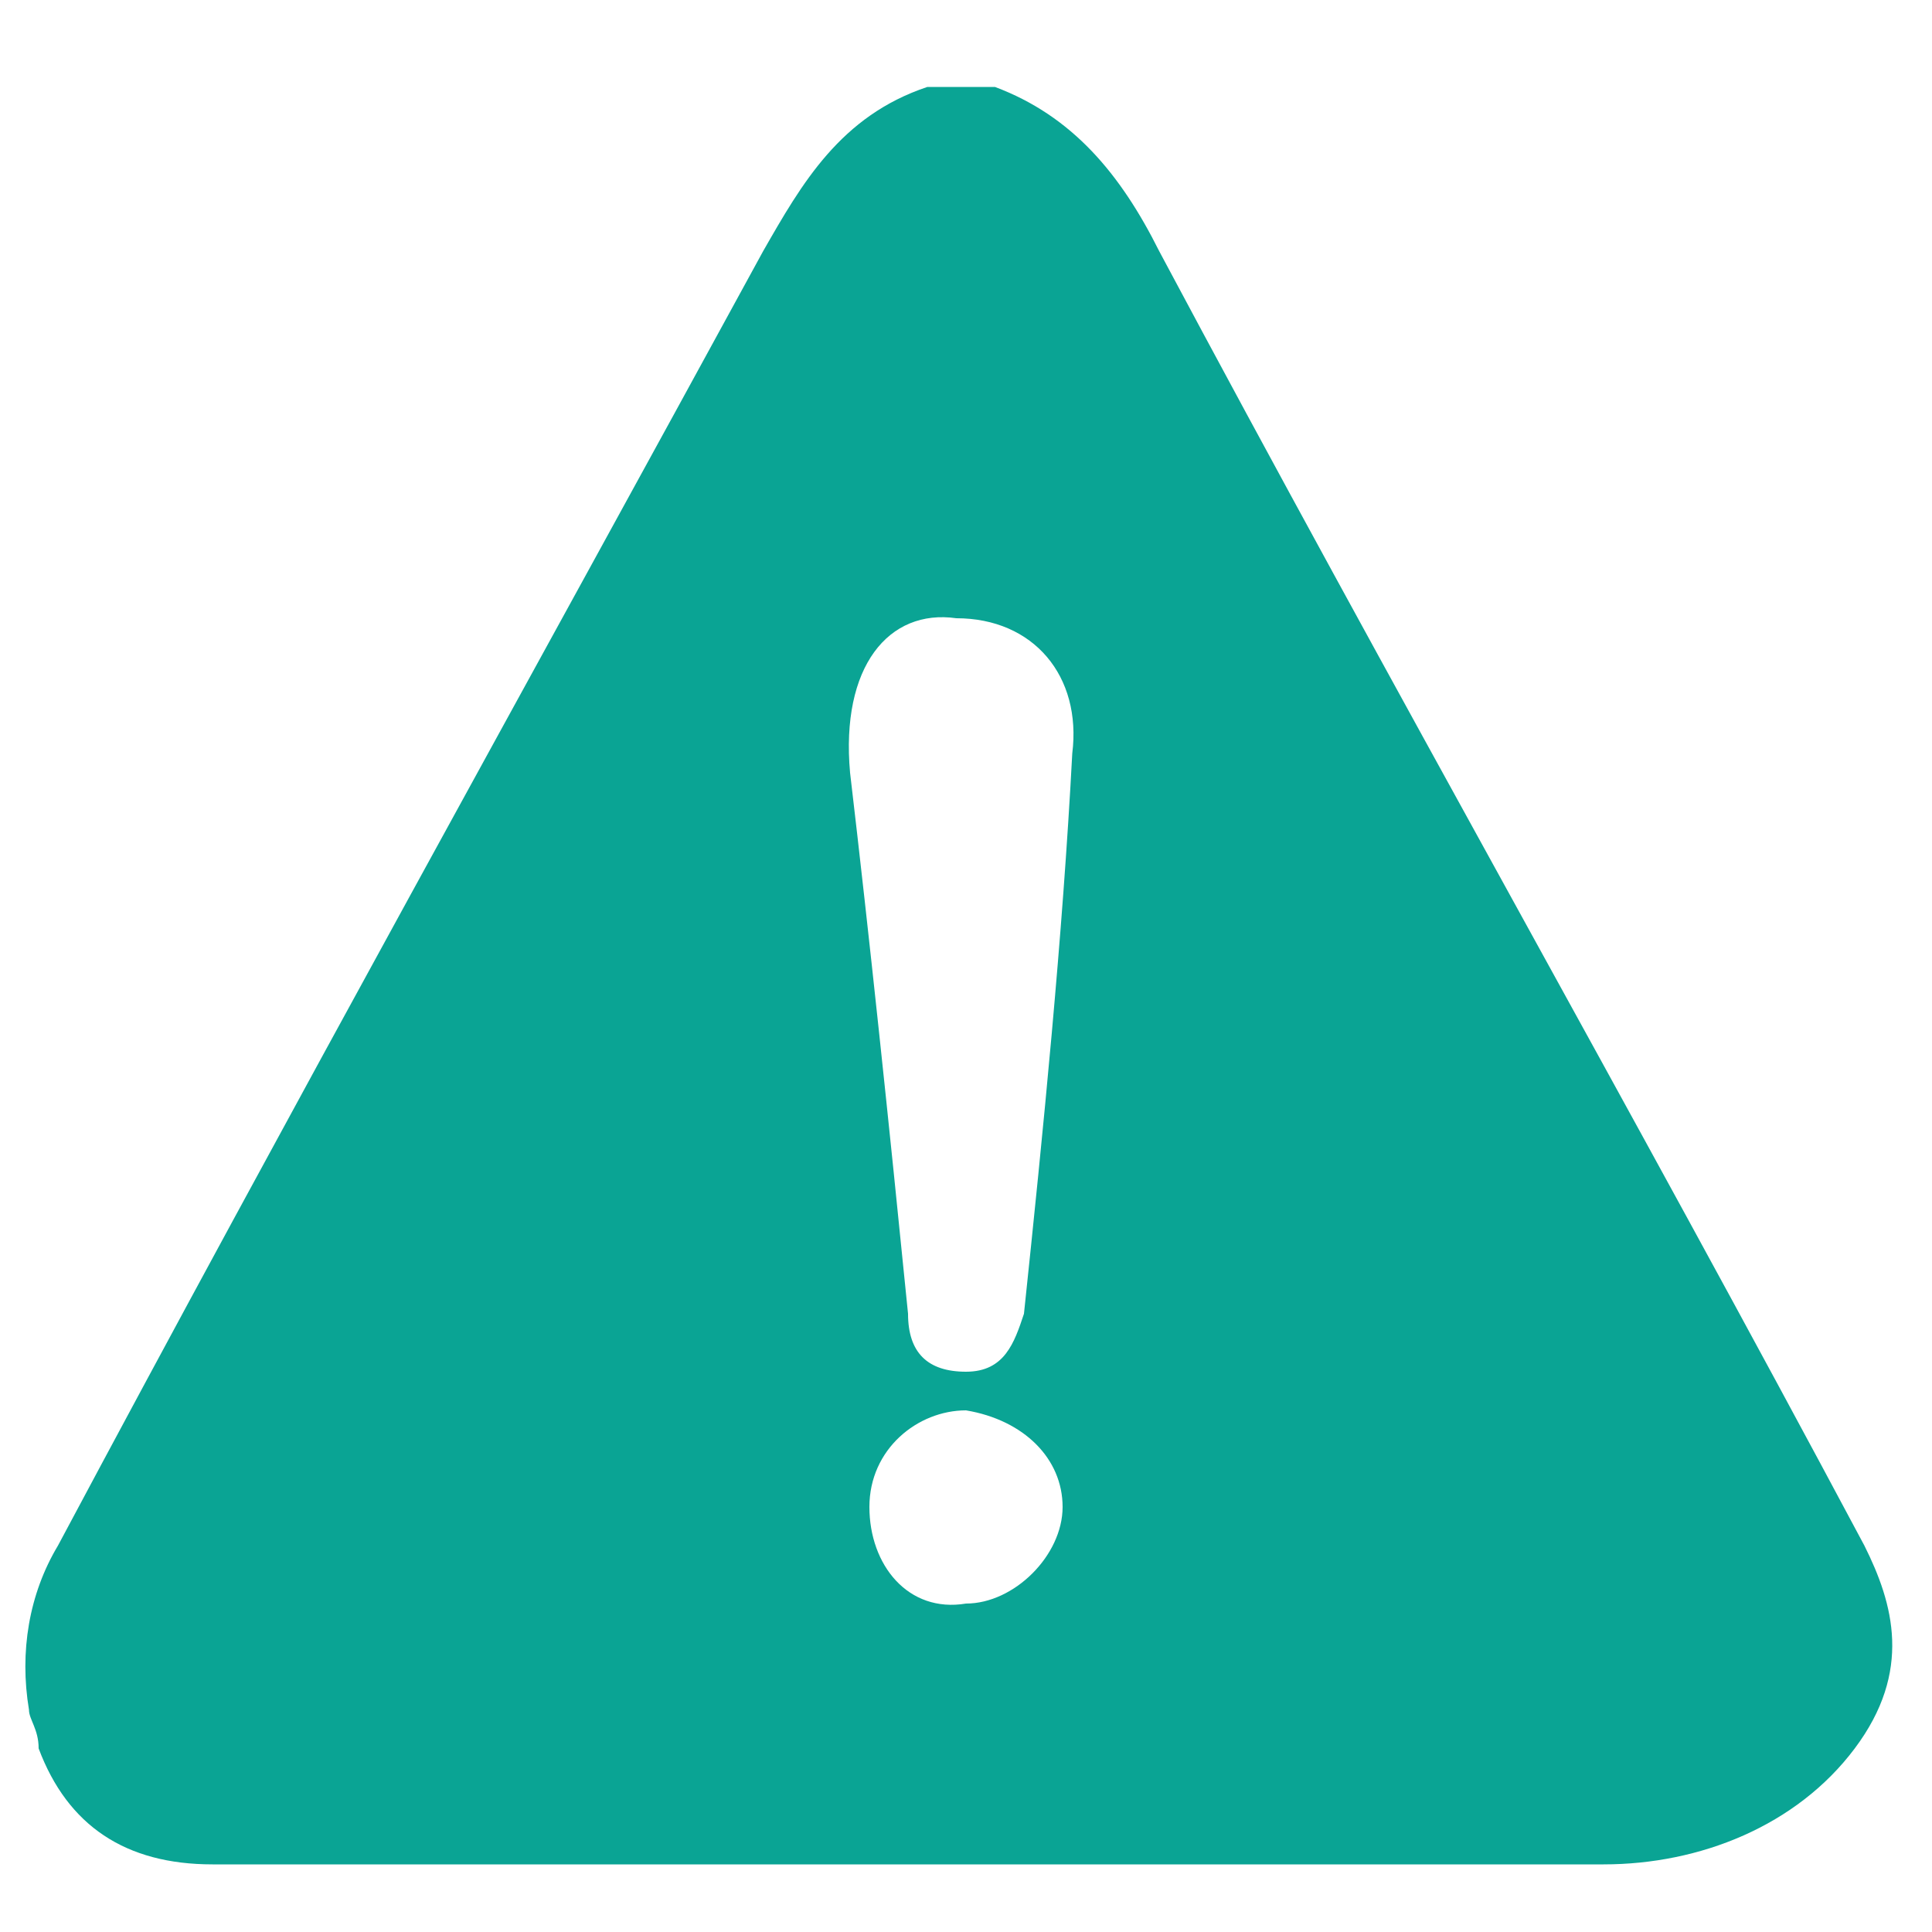
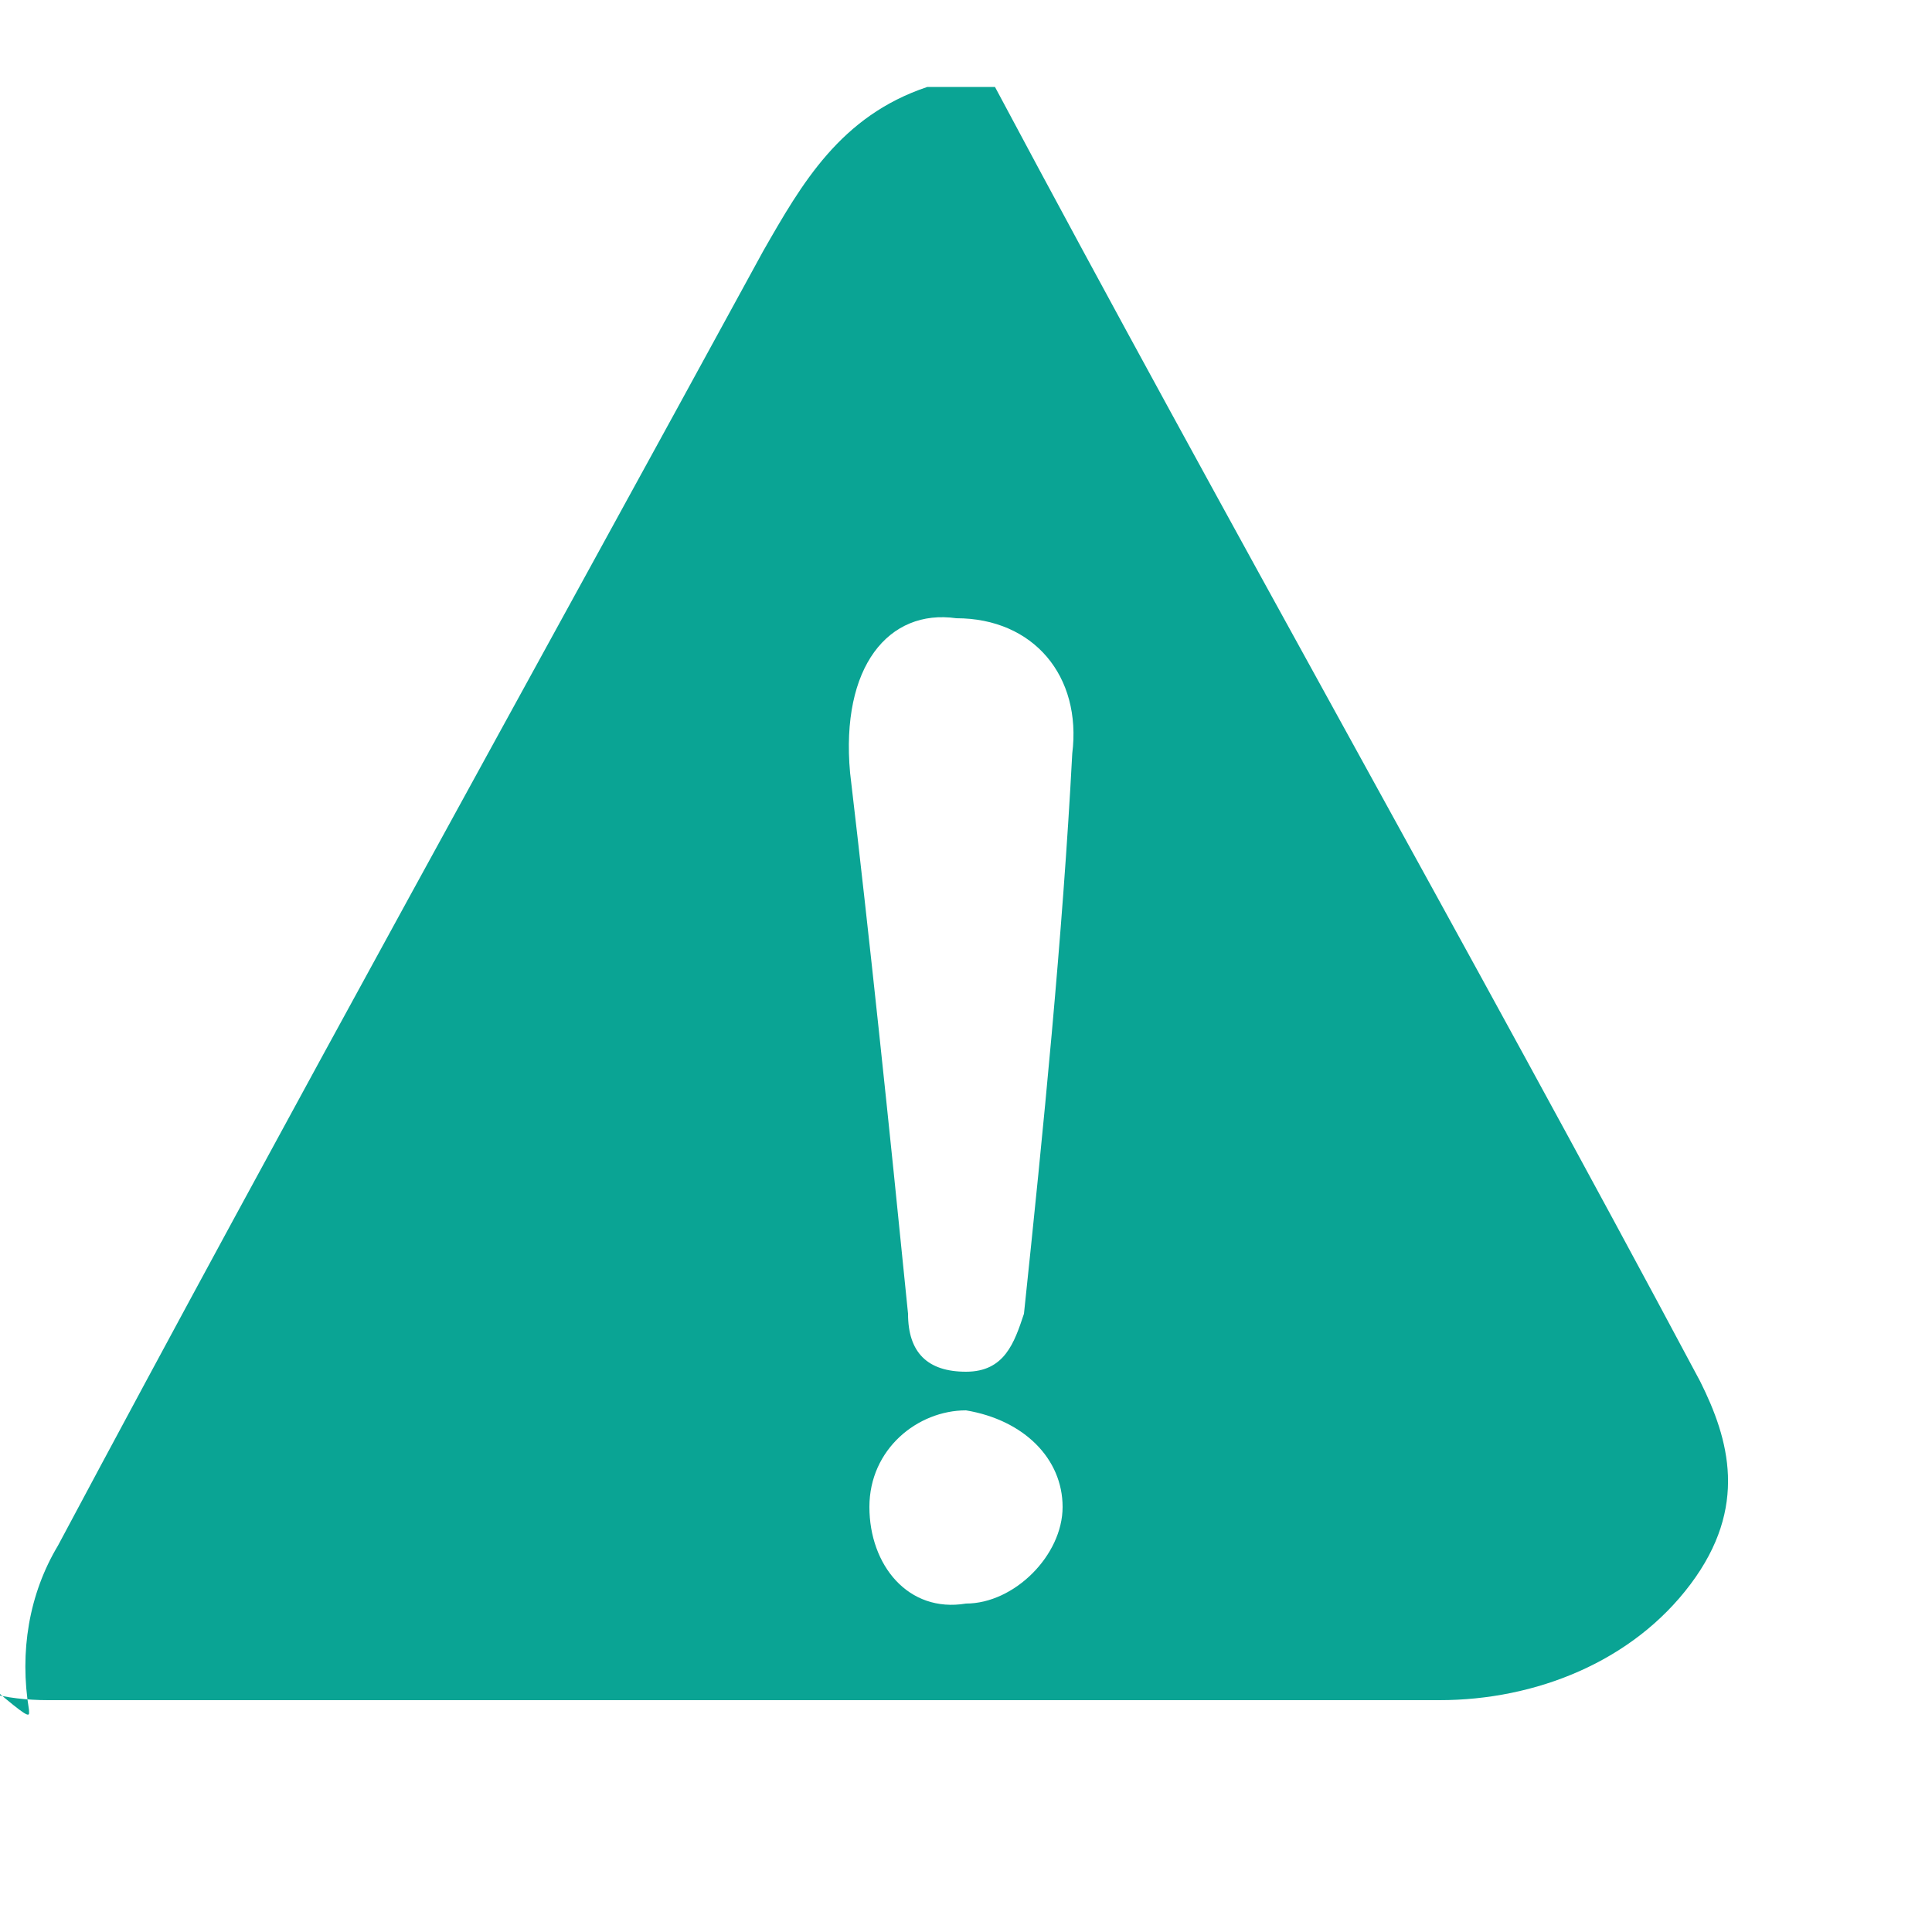
<svg xmlns="http://www.w3.org/2000/svg" version="1.1" id="Layer_1" x="0px" y="0px" viewBox="0 0 20 20" style="enable-background:new 0 0 20 20;" xml:space="preserve">
  <style type="text/css">
	.st0{fill:#0AA494;}
	.st1{fill-rule:evenodd;clip-rule:evenodd;fill:#0AA494;}
</style>
  <g>
-     <path class="st0" d="M0.3,17.7c-0.1-0.6,0-1.2,0.3-1.7c0,0,0,0,0,0C3,11.5,5.5,7,7.9,2.6c0.4-0.7,0.8-1.4,1.7-1.7   c0.3,0,0.5,0,0.7,0c0.8,0.3,1.3,0.9,1.7,1.7c2.4,4.5,4.9,8.9,7.3,13.4c0.3,0.6,0.5,1.3-0.1,2.1c-0.6,0.8-1.6,1.2-2.6,1.2   c-4.8,0-9.6,0-14.4,0c-0.9,0-1.5-0.4-1.8-1.2C0.4,17.9,0.3,17.8,0.3,17.7z M8.8,8c0.2,1.7,0.4,3.6,0.6,5.6c0,0.4,0.2,0.6,0.6,0.6   c0.4,0,0.5-0.3,0.6-0.6c0.2-1.9,0.4-3.9,0.5-5.8c0.1-0.8-0.4-1.4-1.2-1.4C9.2,6.3,8.7,6.9,8.8,8z M10,16.6c0.5,0,1-0.5,1-1   c0-0.5-0.4-0.9-1-1c-0.5,0-1,0.4-1,1C9,16.2,9.4,16.7,10,16.6z" />
+     <path class="st0" d="M0.3,17.7c-0.1-0.6,0-1.2,0.3-1.7c0,0,0,0,0,0C3,11.5,5.5,7,7.9,2.6c0.4-0.7,0.8-1.4,1.7-1.7   c0.3,0,0.5,0,0.7,0c2.4,4.5,4.9,8.9,7.3,13.4c0.3,0.6,0.5,1.3-0.1,2.1c-0.6,0.8-1.6,1.2-2.6,1.2   c-4.8,0-9.6,0-14.4,0c-0.9,0-1.5-0.4-1.8-1.2C0.4,17.9,0.3,17.8,0.3,17.7z M8.8,8c0.2,1.7,0.4,3.6,0.6,5.6c0,0.4,0.2,0.6,0.6,0.6   c0.4,0,0.5-0.3,0.6-0.6c0.2-1.9,0.4-3.9,0.5-5.8c0.1-0.8-0.4-1.4-1.2-1.4C9.2,6.3,8.7,6.9,8.8,8z M10,16.6c0.5,0,1-0.5,1-1   c0-0.5-0.4-0.9-1-1c-0.5,0-1,0.4-1,1C9,16.2,9.4,16.7,10,16.6z" />
  </g>
</svg>